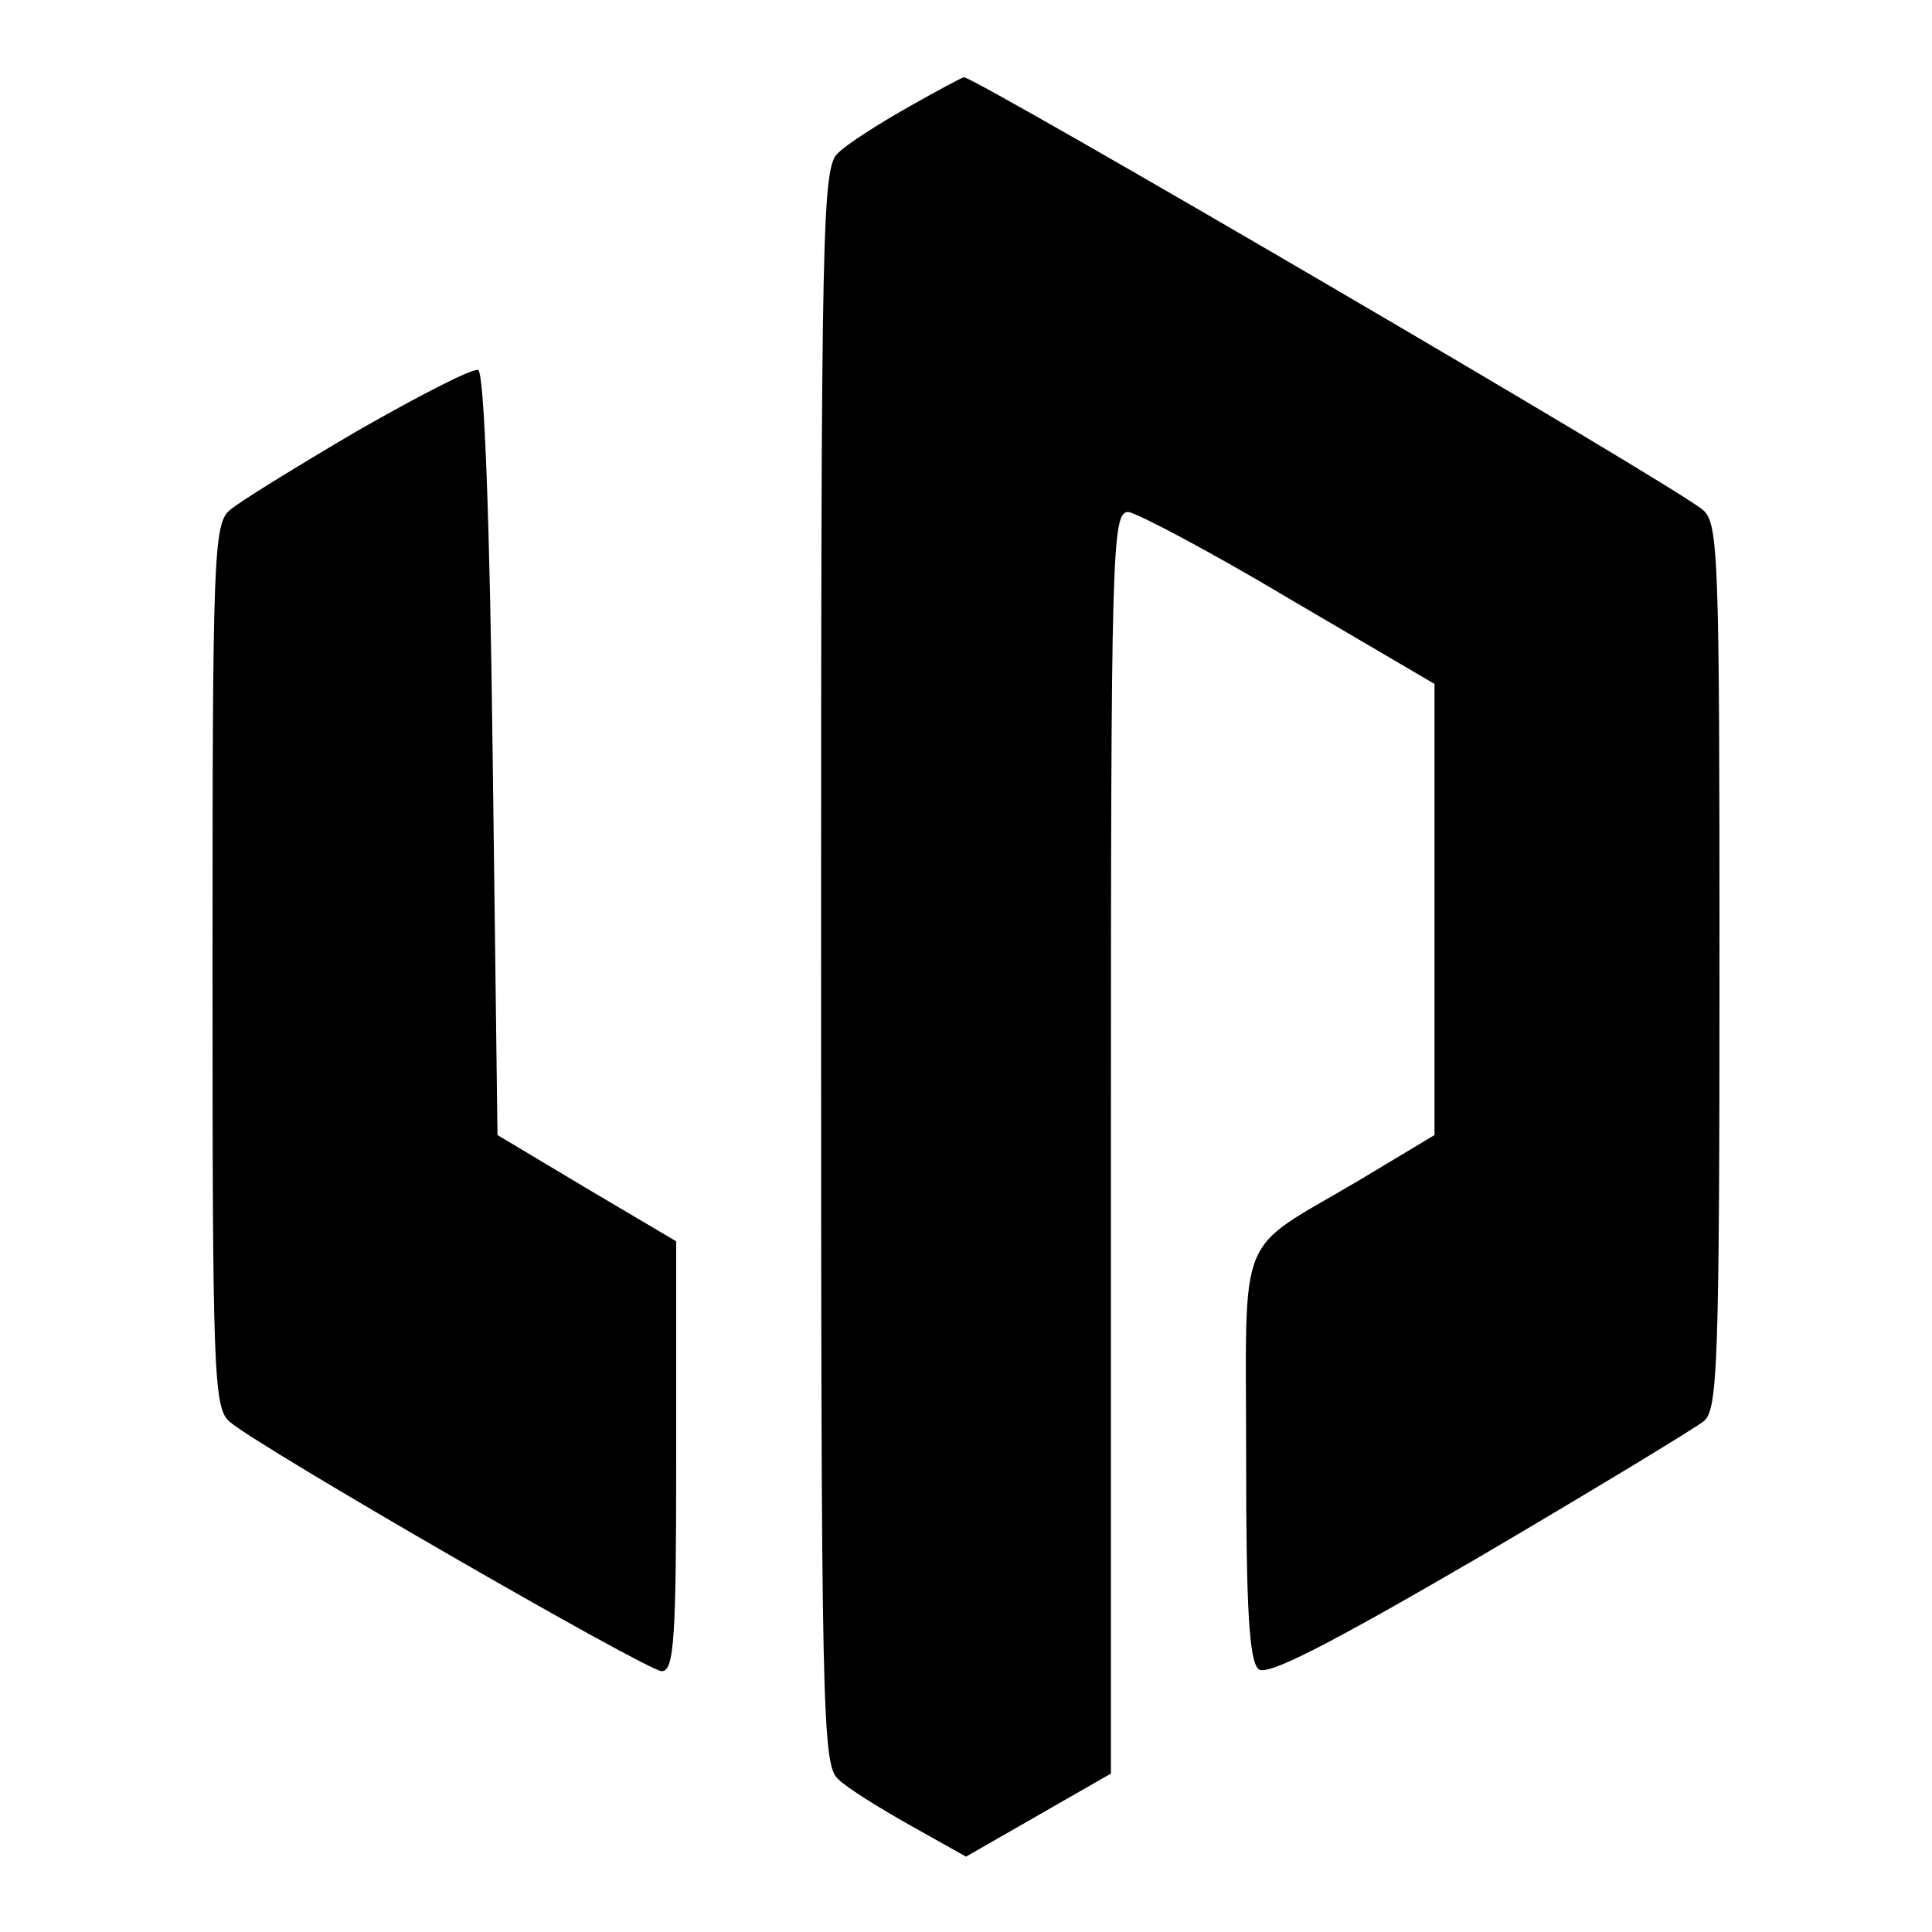
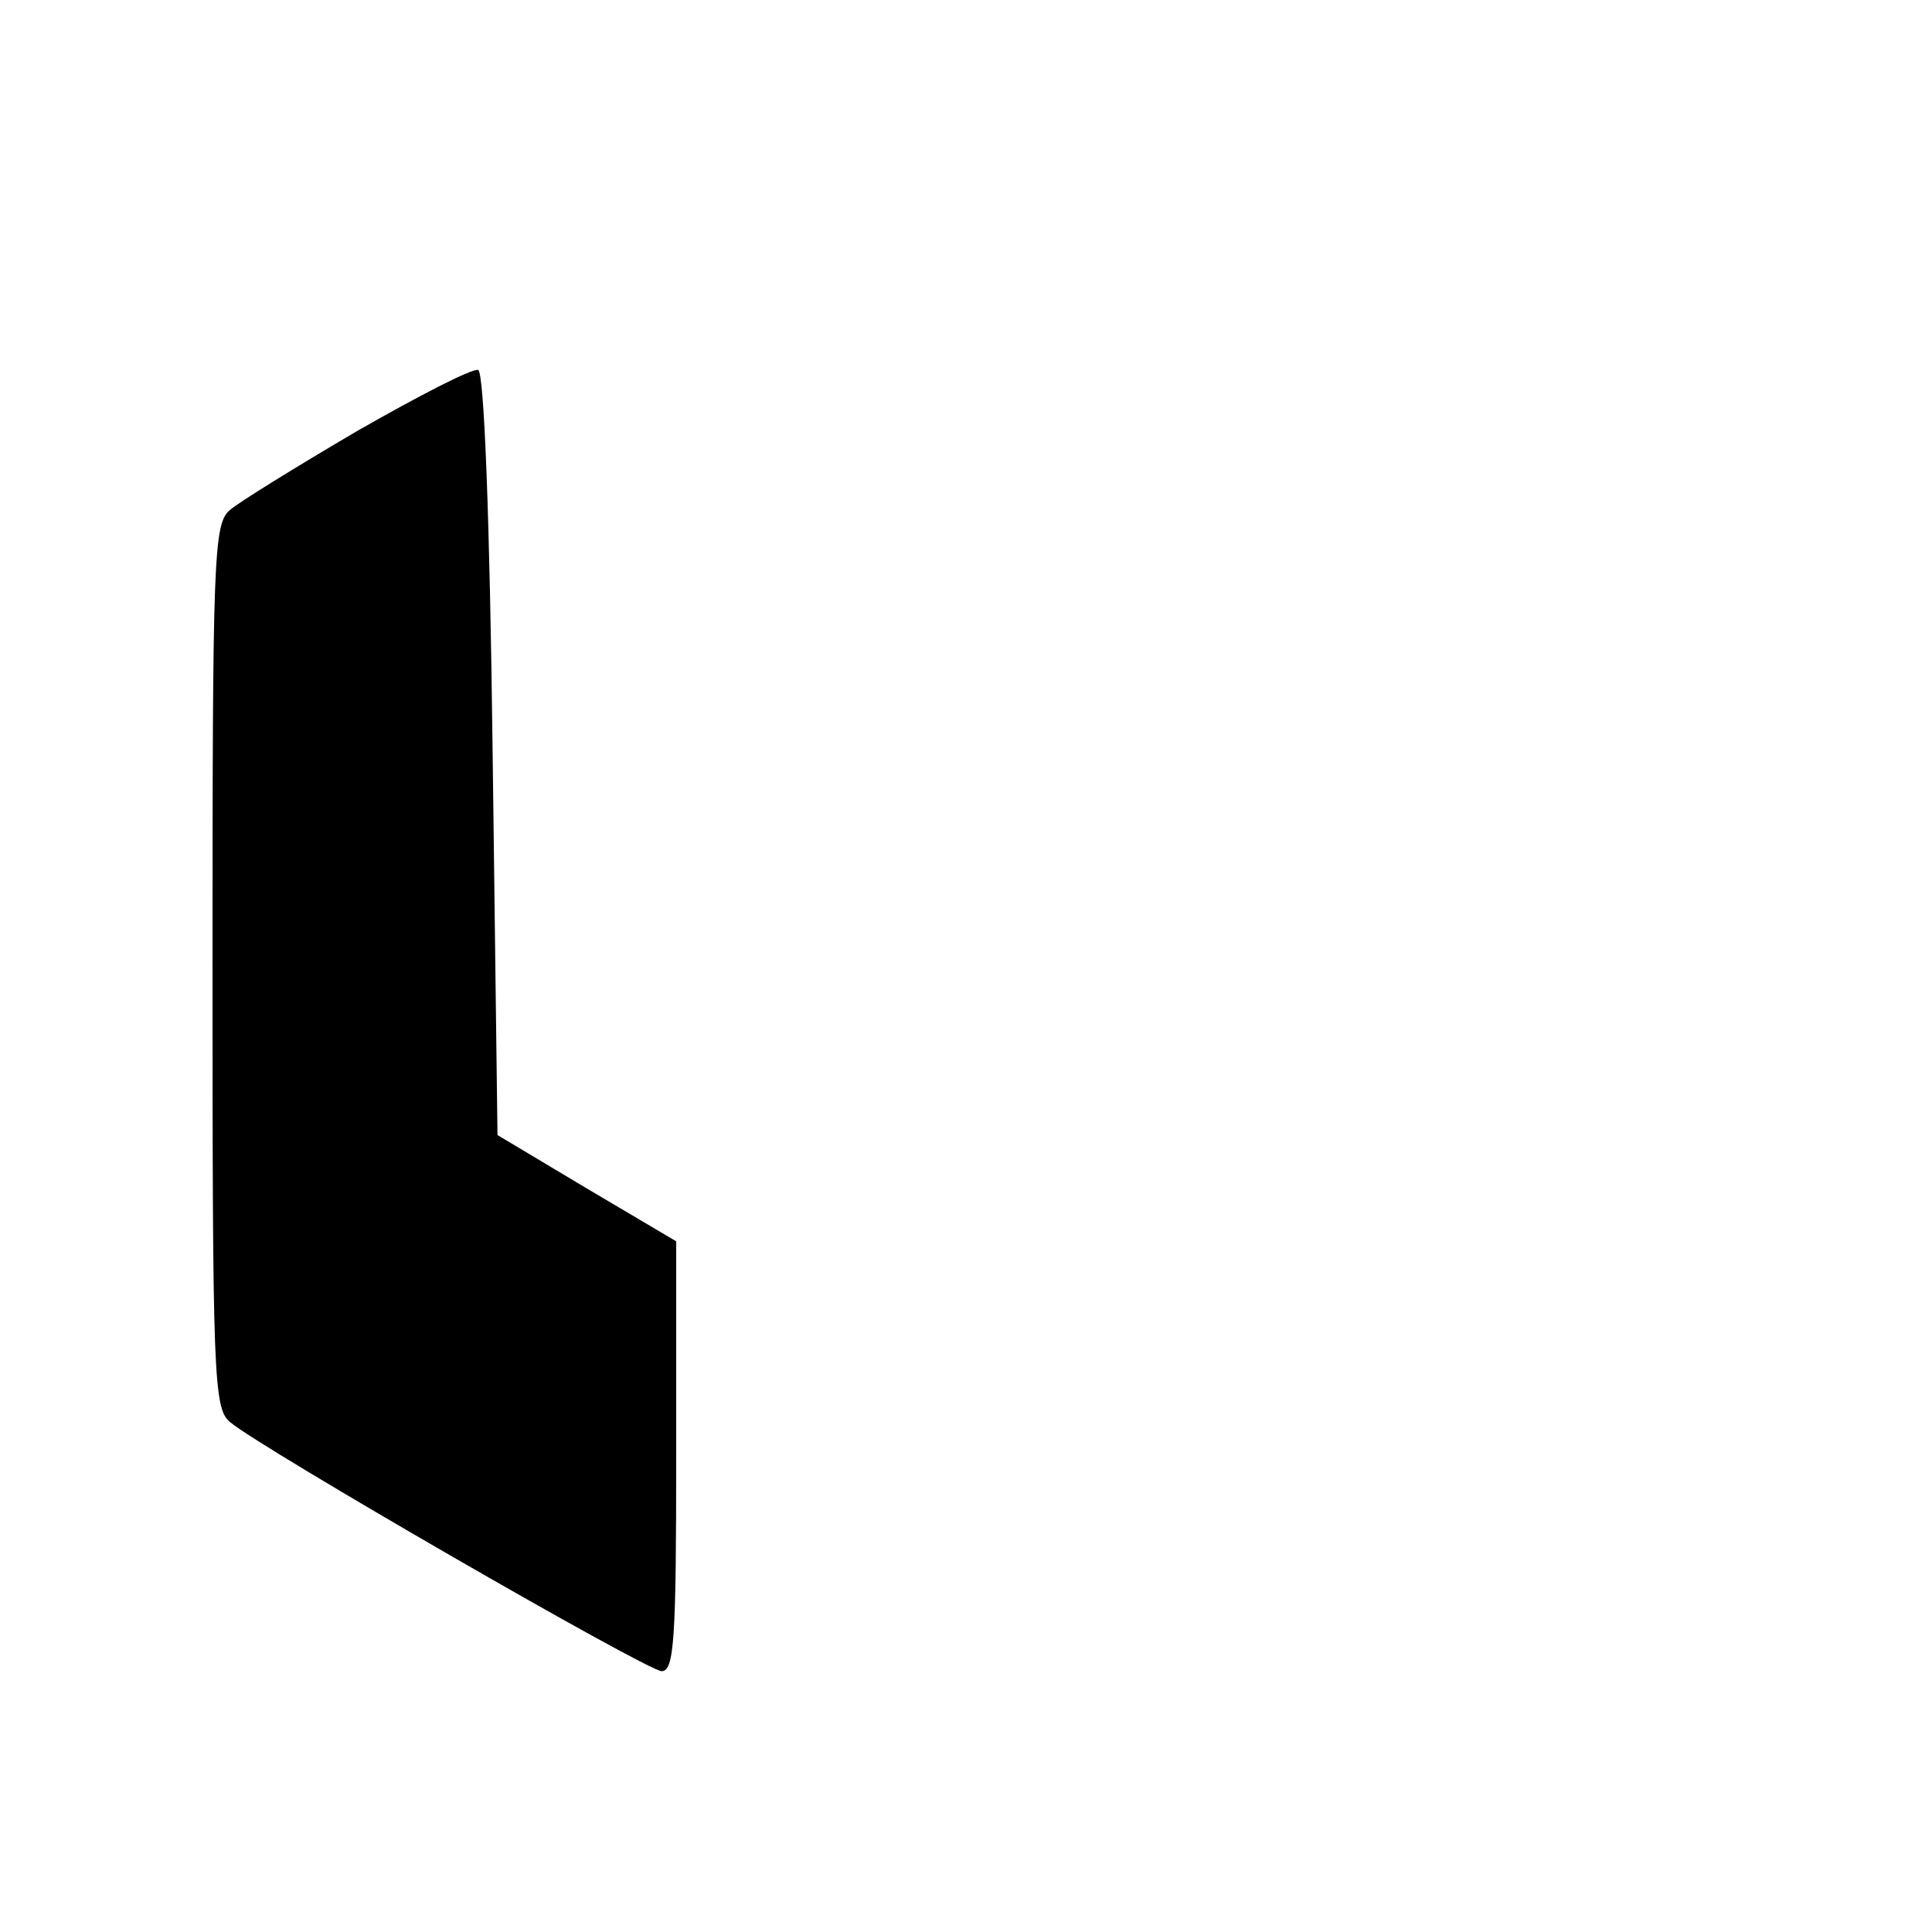
<svg xmlns="http://www.w3.org/2000/svg" version="1.0" width="200pt" height="200pt" viewBox="0 0 200 200" preserveAspectRatio="xMidYMid meet">
  <g transform="translate(0,200) scale(0.1,-0.1)" fill="#000000" stroke="none">
-     <path d="M940 1889 c-30 -17 -63 -38 -72 -47 -17 -14 -18 -67 -18 -842 0 -775 1 -828 18 -842 9 -9 43 -30 75 -48 l57 -32 75 43 75 43 0 653 c0 615 1 653 18 653 9 -1 85 -41 167 -90 l150 -88 0 -234 0 -233 -80 -48 c-127 -75 -115 -46 -115 -286 0 -155 3 -211 13 -219 9 -7 70 24 228 116 119 70 223 133 233 141 14 12 16 58 16 471 0 423 -1 458 -17 472 -27 24 -753 448 -765 448 -2 0 -28 -14 -58 -31z" />
    <path d="M370 1554 c-63 -37 -123 -74 -132 -82 -17 -14 -18 -49 -18 -472 0 -423 1 -458 18 -472 30 -26 432 -258 447 -258 13 0 15 34 15 223 l0 222 -93 55 -92 55 -5 394 c-3 250 -9 396 -15 398 -6 2 -62 -27 -125 -63z" />
  </g>
</svg>